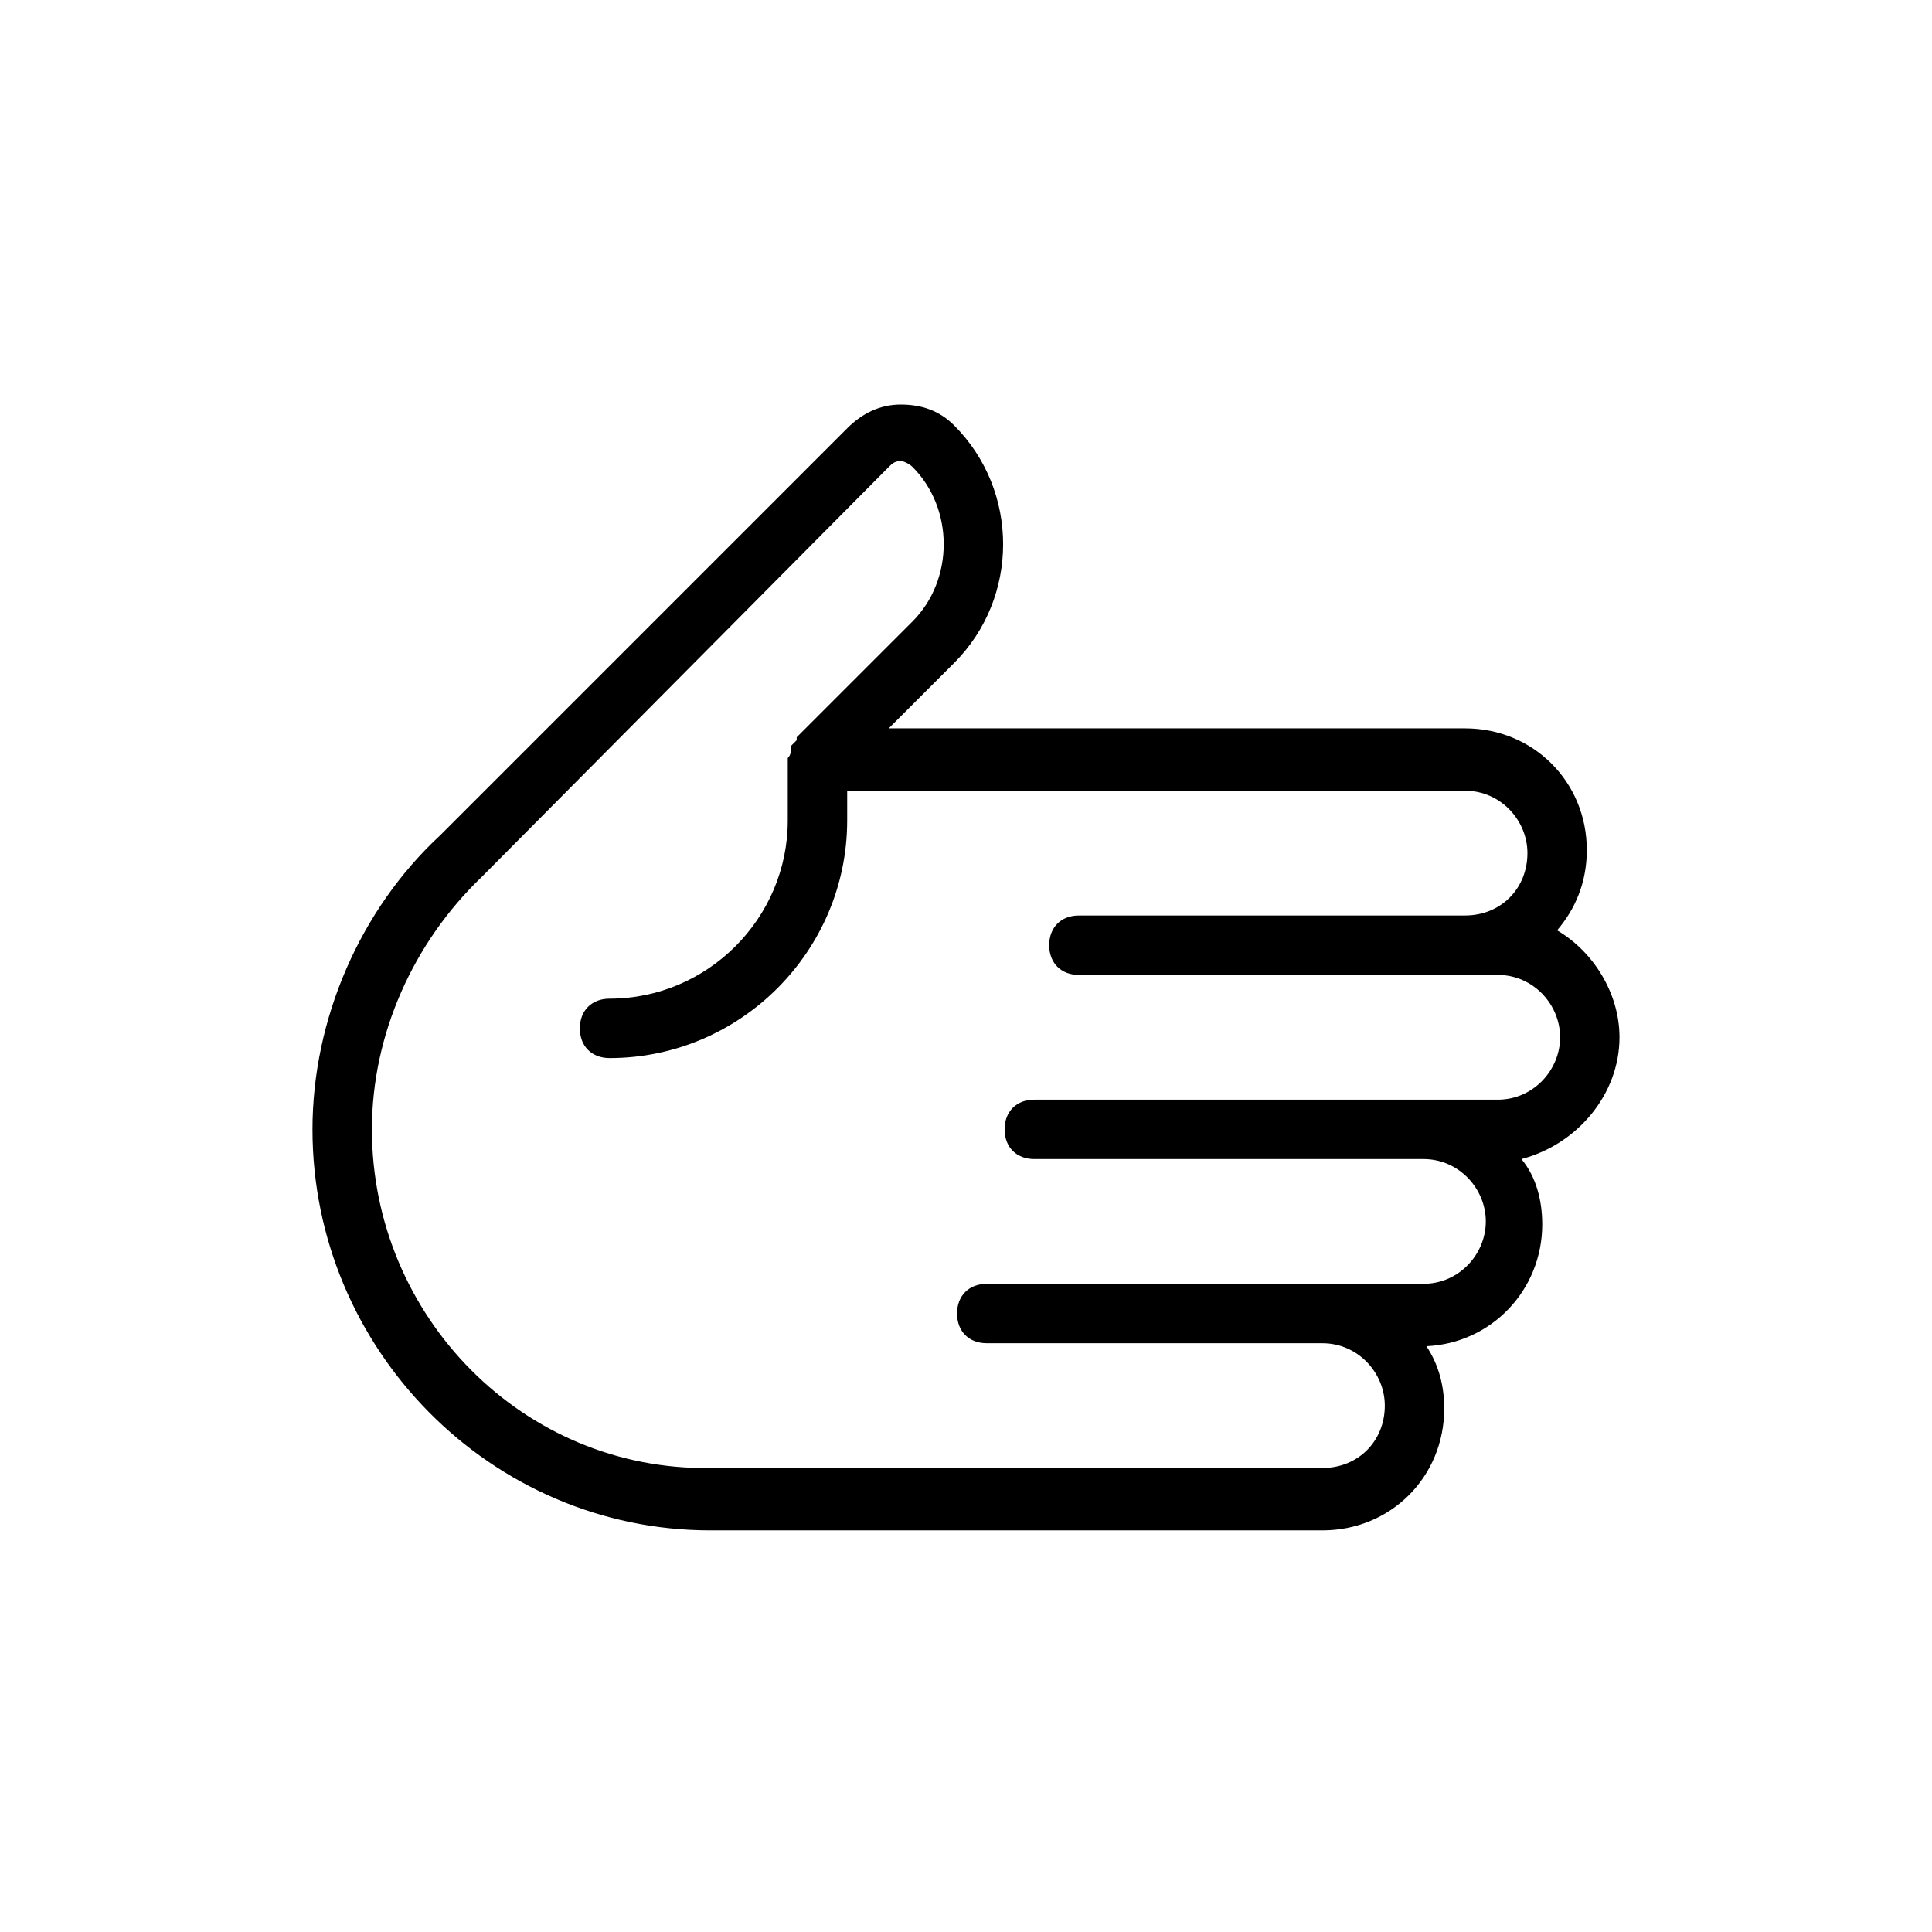
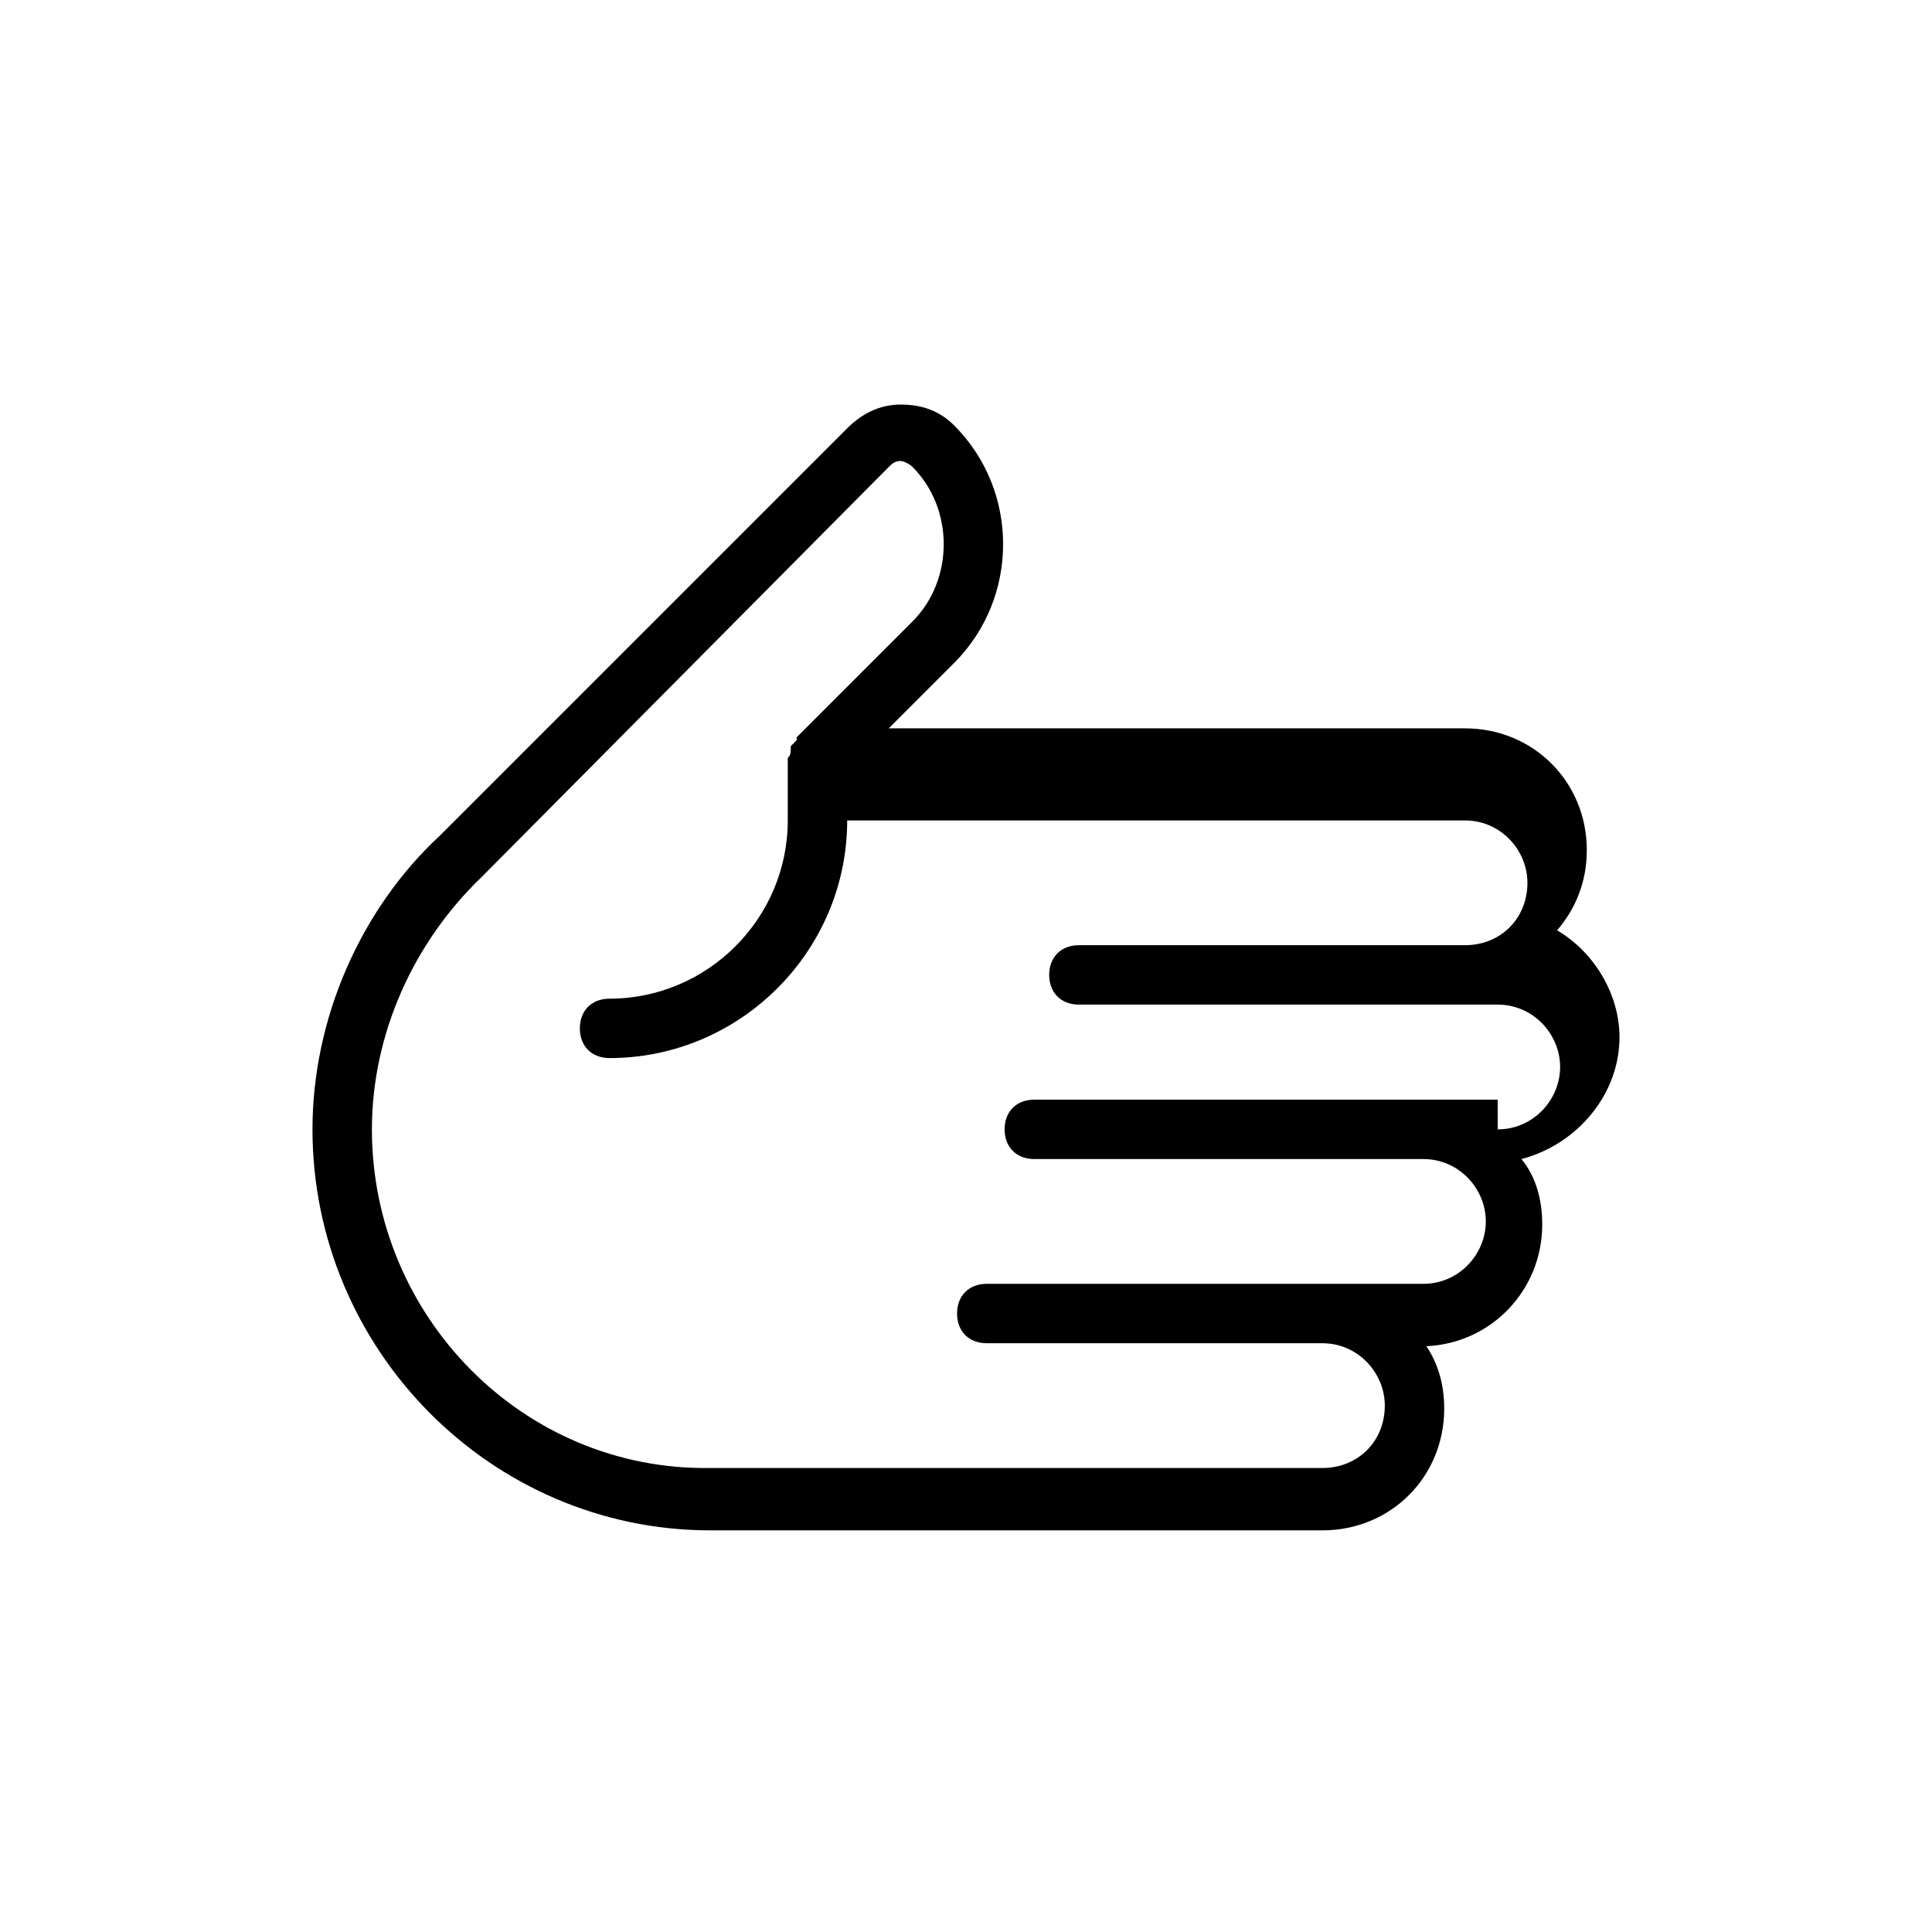
<svg xmlns="http://www.w3.org/2000/svg" fill="#000000" width="800px" height="800px" version="1.1" viewBox="144 144 512 512">
-   <path d="m573.18 418.89c0-11.809-7.086-22.828-16.531-28.34 4.723-5.512 7.871-12.594 7.871-21.254 0-18.105-14.168-32.273-32.273-32.273h-152.72l17.32-17.32c17.32-17.32 17.32-45.656 0-62.977-3.938-3.938-8.66-5.512-14.168-5.512-5.512 0-10.234 2.363-14.168 6.297l-107.85 107.85c-21.254 19.68-33.852 48.805-33.852 77.934 0 58.25 47.234 106.27 105.49 106.27h162.16c18.105 0 32.273-14.168 32.273-32.273 0-6.297-1.574-11.809-4.723-16.531 17.32-0.789 30.699-14.957 30.699-32.273 0-6.297-1.574-12.594-5.512-17.32 14.965-3.938 25.984-17.32 25.984-32.277zm-32.277 16.531h-122.8c-4.723 0-7.871 3.148-7.871 7.871 0 4.723 3.148 7.871 7.871 7.871h103.12c9.445 0 16.531 7.871 16.531 16.531 0 8.66-7.086 16.531-16.531 16.531l-115.72 0.004c-4.723 0-7.871 3.148-7.871 7.871 0 4.723 3.148 7.871 7.871 7.871h88.953c9.445 0 16.531 7.871 16.531 16.531 0 9.445-7.086 16.531-16.531 16.531h-162.16c-49.59 0.789-89.738-40.148-89.738-89.742 0-25.191 11.02-49.594 29.125-66.914l107.85-108.63c0.789-0.789 1.574-1.574 3.148-1.574 0.789 0 2.363 0.789 3.148 1.574 11.02 11.02 11.02 29.914 0 40.934l-30.699 30.699v0.789c-0.789 0.789-0.789 0.789-1.574 1.574v0.789c0 0.789 0 1.574-0.789 2.363v0.789 15.742c0 25.977-21.254 47.23-47.23 47.23-4.723 0-7.871 3.148-7.871 7.871s3.148 7.871 7.871 7.871c34.637 0 62.977-28.34 62.977-62.977v-7.871h163.74c9.445 0 16.531 7.871 16.531 16.531 0 9.445-7.086 16.531-16.531 16.531l-96.039 0.004h-6.297c-4.723 0-7.871 3.148-7.871 7.871 0 4.723 3.148 7.871 7.871 7.871h111c9.445 0 16.531 7.871 16.531 16.531-0.004 8.66-7.086 16.531-16.535 16.531z" />
+   <path d="m573.18 418.89c0-11.809-7.086-22.828-16.531-28.34 4.723-5.512 7.871-12.594 7.871-21.254 0-18.105-14.168-32.273-32.273-32.273h-152.72l17.32-17.32c17.32-17.32 17.32-45.656 0-62.977-3.938-3.938-8.66-5.512-14.168-5.512-5.512 0-10.234 2.363-14.168 6.297l-107.85 107.85c-21.254 19.68-33.852 48.805-33.852 77.934 0 58.25 47.234 106.27 105.49 106.27h162.16c18.105 0 32.273-14.168 32.273-32.273 0-6.297-1.574-11.809-4.723-16.531 17.32-0.789 30.699-14.957 30.699-32.273 0-6.297-1.574-12.594-5.512-17.32 14.965-3.938 25.984-17.32 25.984-32.277zm-32.277 16.531h-122.8c-4.723 0-7.871 3.148-7.871 7.871 0 4.723 3.148 7.871 7.871 7.871h103.12c9.445 0 16.531 7.871 16.531 16.531 0 8.66-7.086 16.531-16.531 16.531l-115.72 0.004c-4.723 0-7.871 3.148-7.871 7.871 0 4.723 3.148 7.871 7.871 7.871h88.953c9.445 0 16.531 7.871 16.531 16.531 0 9.445-7.086 16.531-16.531 16.531h-162.16c-49.59 0.789-89.738-40.148-89.738-89.742 0-25.191 11.02-49.594 29.125-66.914l107.85-108.63c0.789-0.789 1.574-1.574 3.148-1.574 0.789 0 2.363 0.789 3.148 1.574 11.02 11.02 11.02 29.914 0 40.934l-30.699 30.699v0.789c-0.789 0.789-0.789 0.789-1.574 1.574v0.789c0 0.789 0 1.574-0.789 2.363v0.789 15.742c0 25.977-21.254 47.23-47.23 47.23-4.723 0-7.871 3.148-7.871 7.871s3.148 7.871 7.871 7.871c34.637 0 62.977-28.34 62.977-62.977h163.74c9.445 0 16.531 7.871 16.531 16.531 0 9.445-7.086 16.531-16.531 16.531l-96.039 0.004h-6.297c-4.723 0-7.871 3.148-7.871 7.871 0 4.723 3.148 7.871 7.871 7.871h111c9.445 0 16.531 7.871 16.531 16.531-0.004 8.66-7.086 16.531-16.535 16.531z" />
</svg>